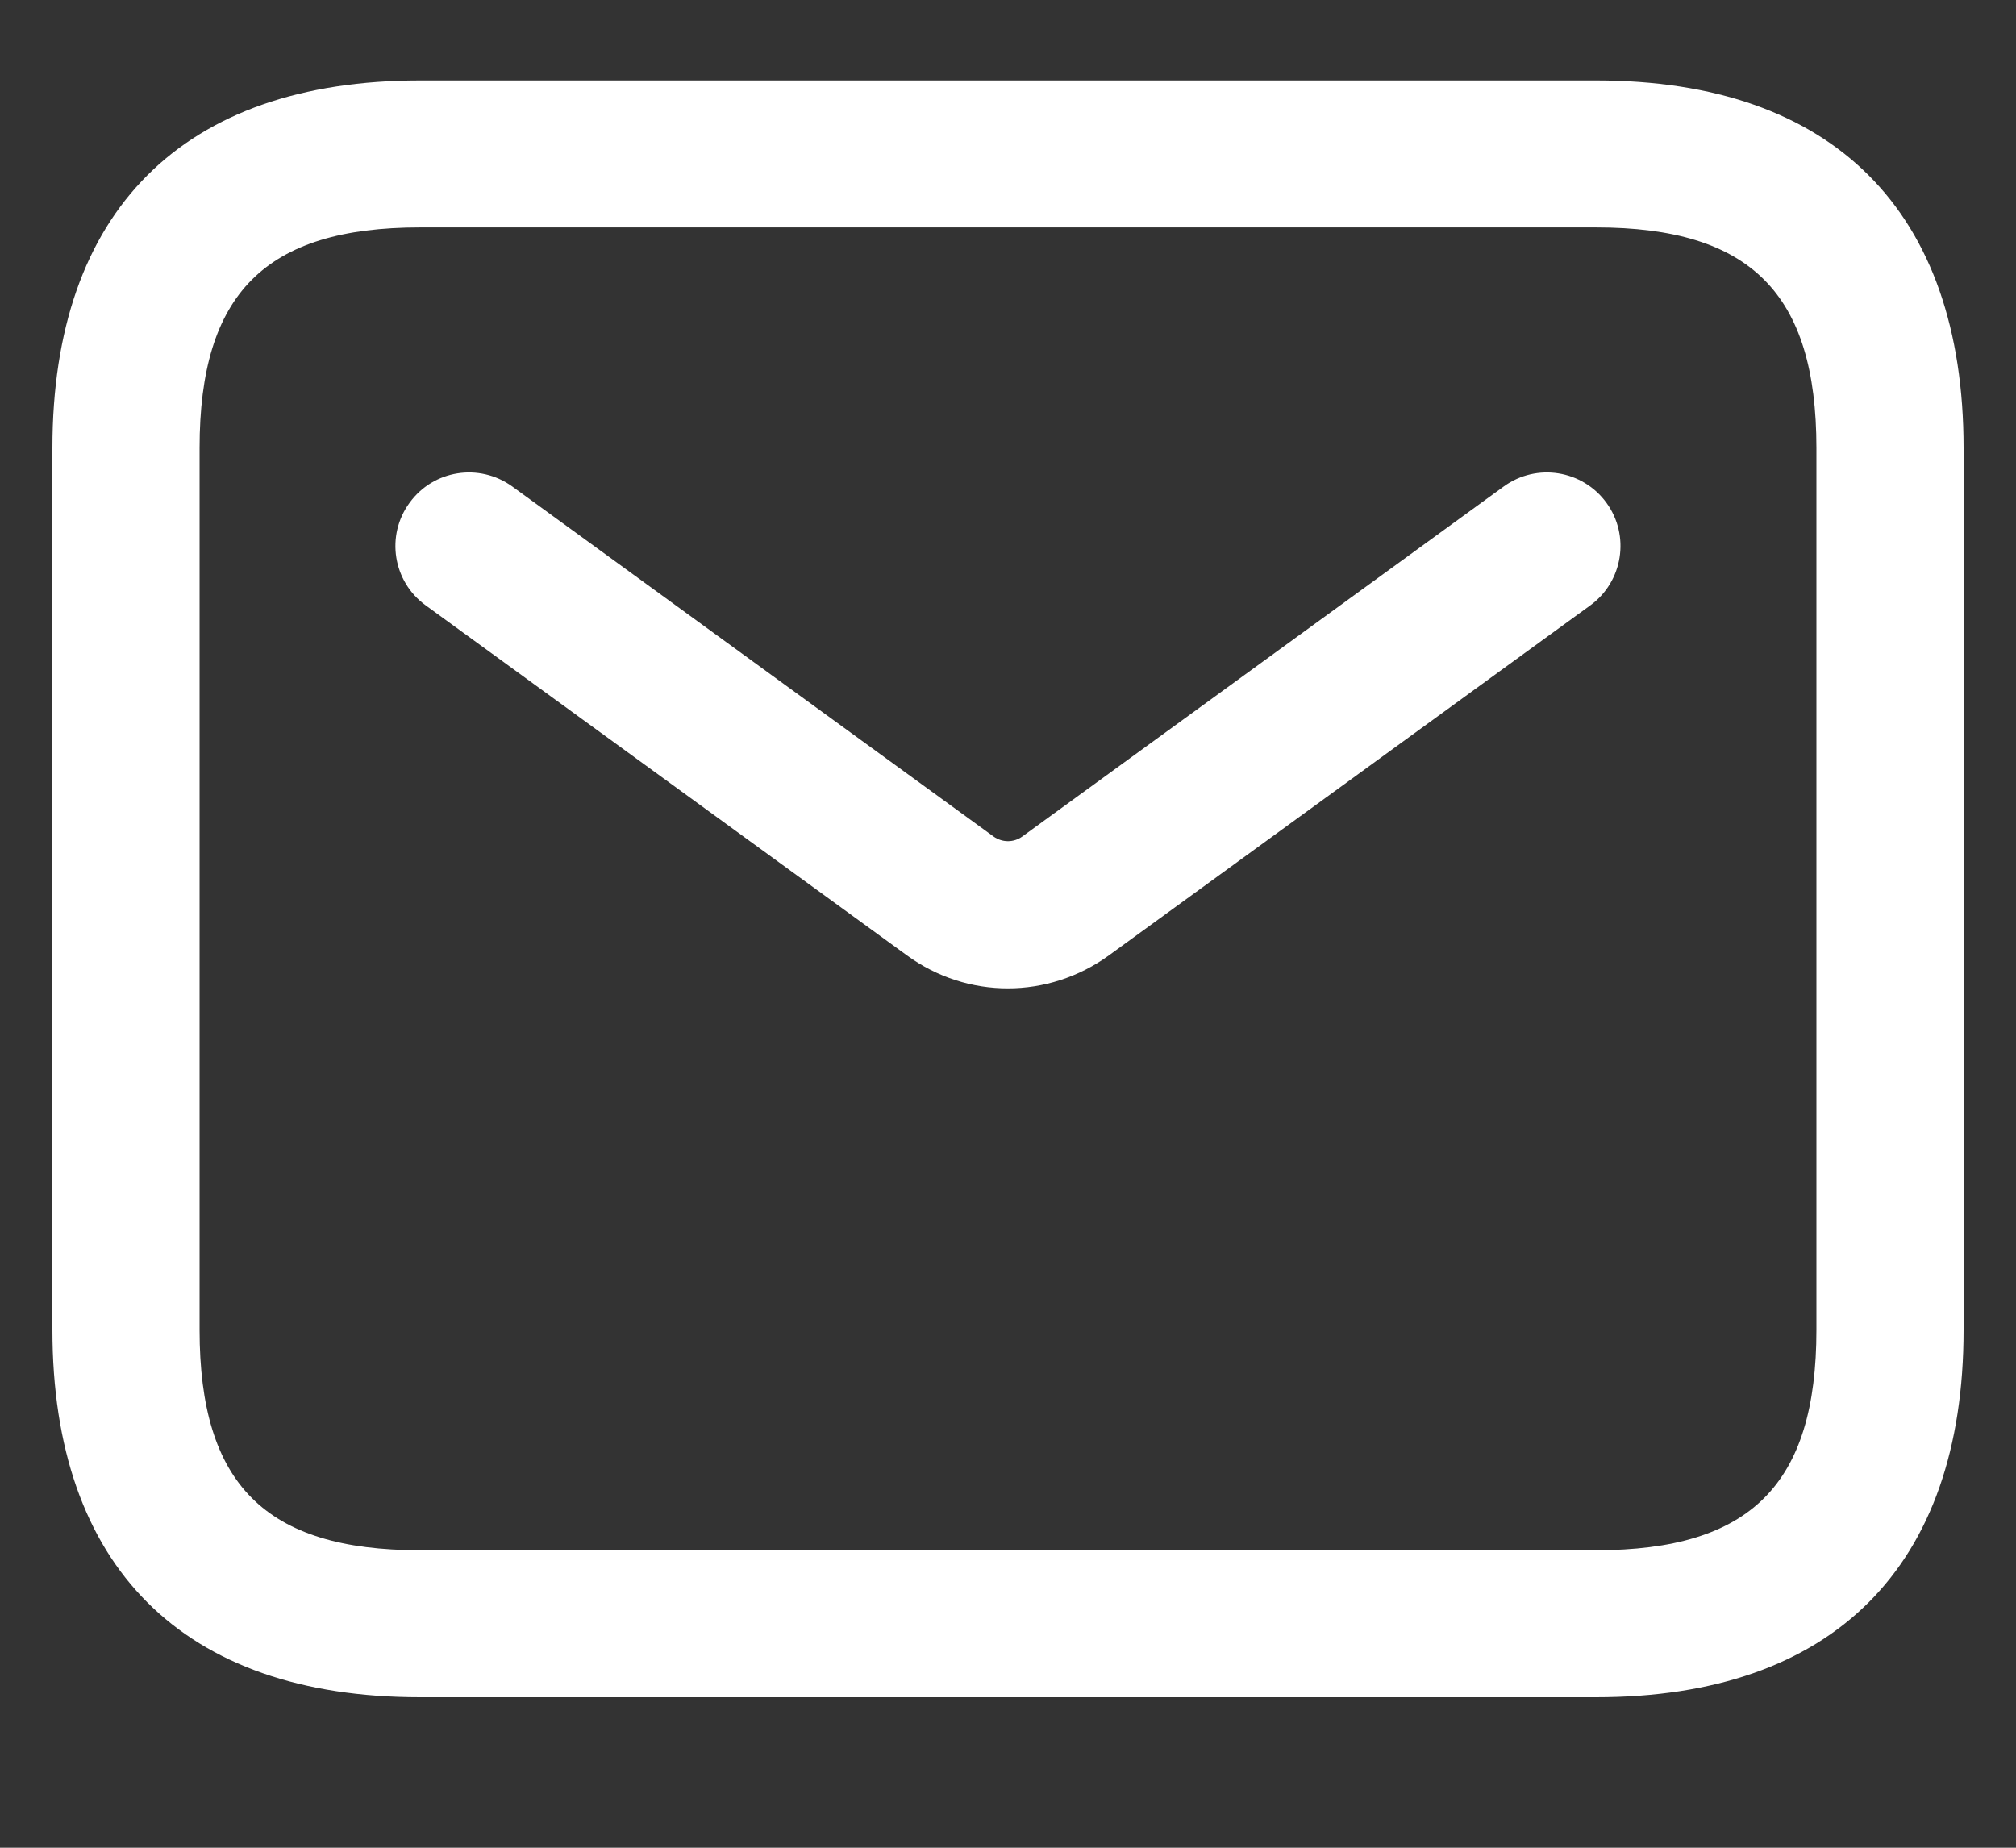
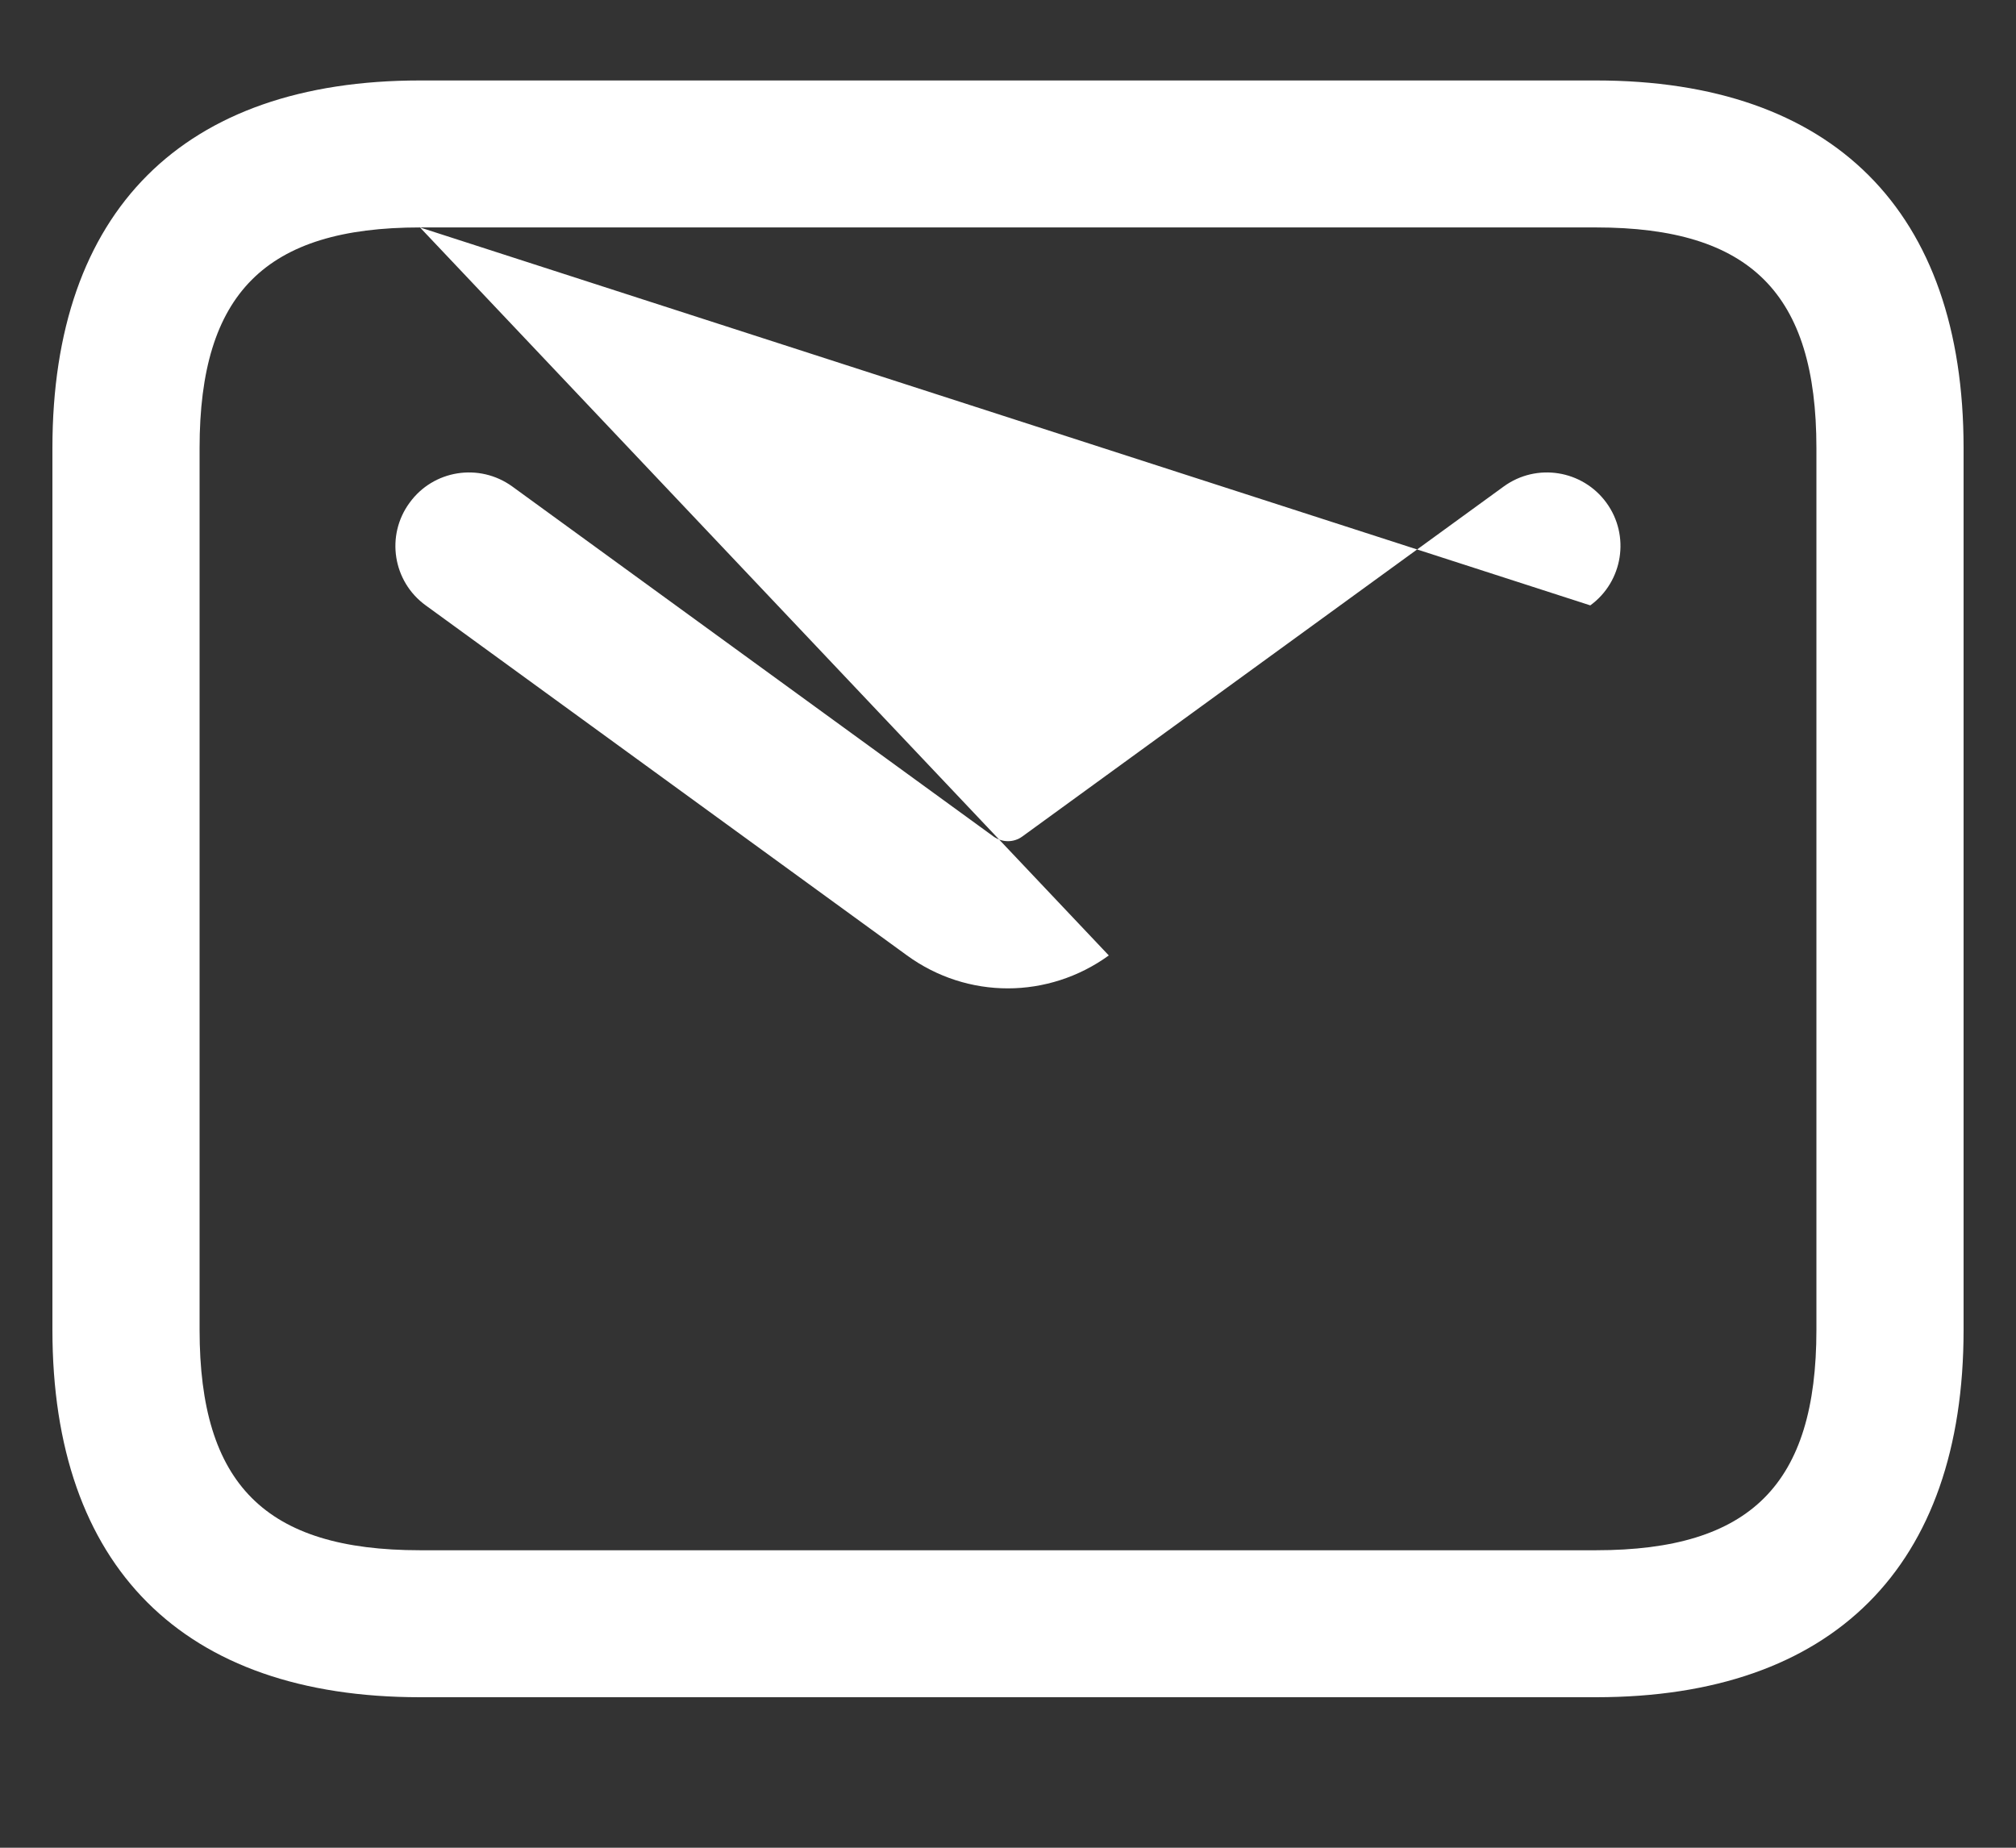
<svg xmlns="http://www.w3.org/2000/svg" width="12" height="11" viewBox="0 0 12 11" fill="none">
  <rect x="0" y="0" width="12" height="11" fill="#333333" stroke="none" />
-   <path d="M9.5 10.104H2.5C1.089 10.104 0.312 9.327 0.312 7.917V2.667C0.312 1.256 1.089 0.479 2.5 0.479H9.5C10.911 0.479 11.688 1.256 11.688 2.667V7.917C11.688 9.327 10.911 10.104 9.5 10.104ZM2.5 1.354C1.58 1.354 1.188 1.747 1.188 2.667V7.917C1.188 8.837 1.58 9.229 2.5 9.229H9.5C10.42 9.229 10.812 8.837 10.812 7.917V2.667C10.812 1.747 10.42 1.354 9.5 1.354H2.5ZM6.6 5.688L9.466 3.604C9.661 3.462 9.704 3.188 9.562 2.993C9.42 2.798 9.147 2.754 8.951 2.896L6.085 4.98C6.034 5.017 5.966 5.017 5.914 4.98L3.049 2.896C2.852 2.754 2.579 2.798 2.438 2.993C2.295 3.188 2.338 3.462 2.534 3.604L5.399 5.688C5.579 5.819 5.789 5.884 5.999 5.884C6.209 5.884 6.421 5.818 6.6 5.688Z" fill="white" />
+   <path d="M9.5 10.104H2.5C1.089 10.104 0.312 9.327 0.312 7.917V2.667C0.312 1.256 1.089 0.479 2.5 0.479H9.5C10.911 0.479 11.688 1.256 11.688 2.667V7.917C11.688 9.327 10.911 10.104 9.5 10.104ZM2.5 1.354C1.58 1.354 1.188 1.747 1.188 2.667V7.917C1.188 8.837 1.58 9.229 2.5 9.229H9.5C10.42 9.229 10.812 8.837 10.812 7.917V2.667C10.812 1.747 10.42 1.354 9.5 1.354H2.5ZL9.466 3.604C9.661 3.462 9.704 3.188 9.562 2.993C9.42 2.798 9.147 2.754 8.951 2.896L6.085 4.98C6.034 5.017 5.966 5.017 5.914 4.98L3.049 2.896C2.852 2.754 2.579 2.798 2.438 2.993C2.295 3.188 2.338 3.462 2.534 3.604L5.399 5.688C5.579 5.819 5.789 5.884 5.999 5.884C6.209 5.884 6.421 5.818 6.6 5.688Z" fill="white" />
</svg>